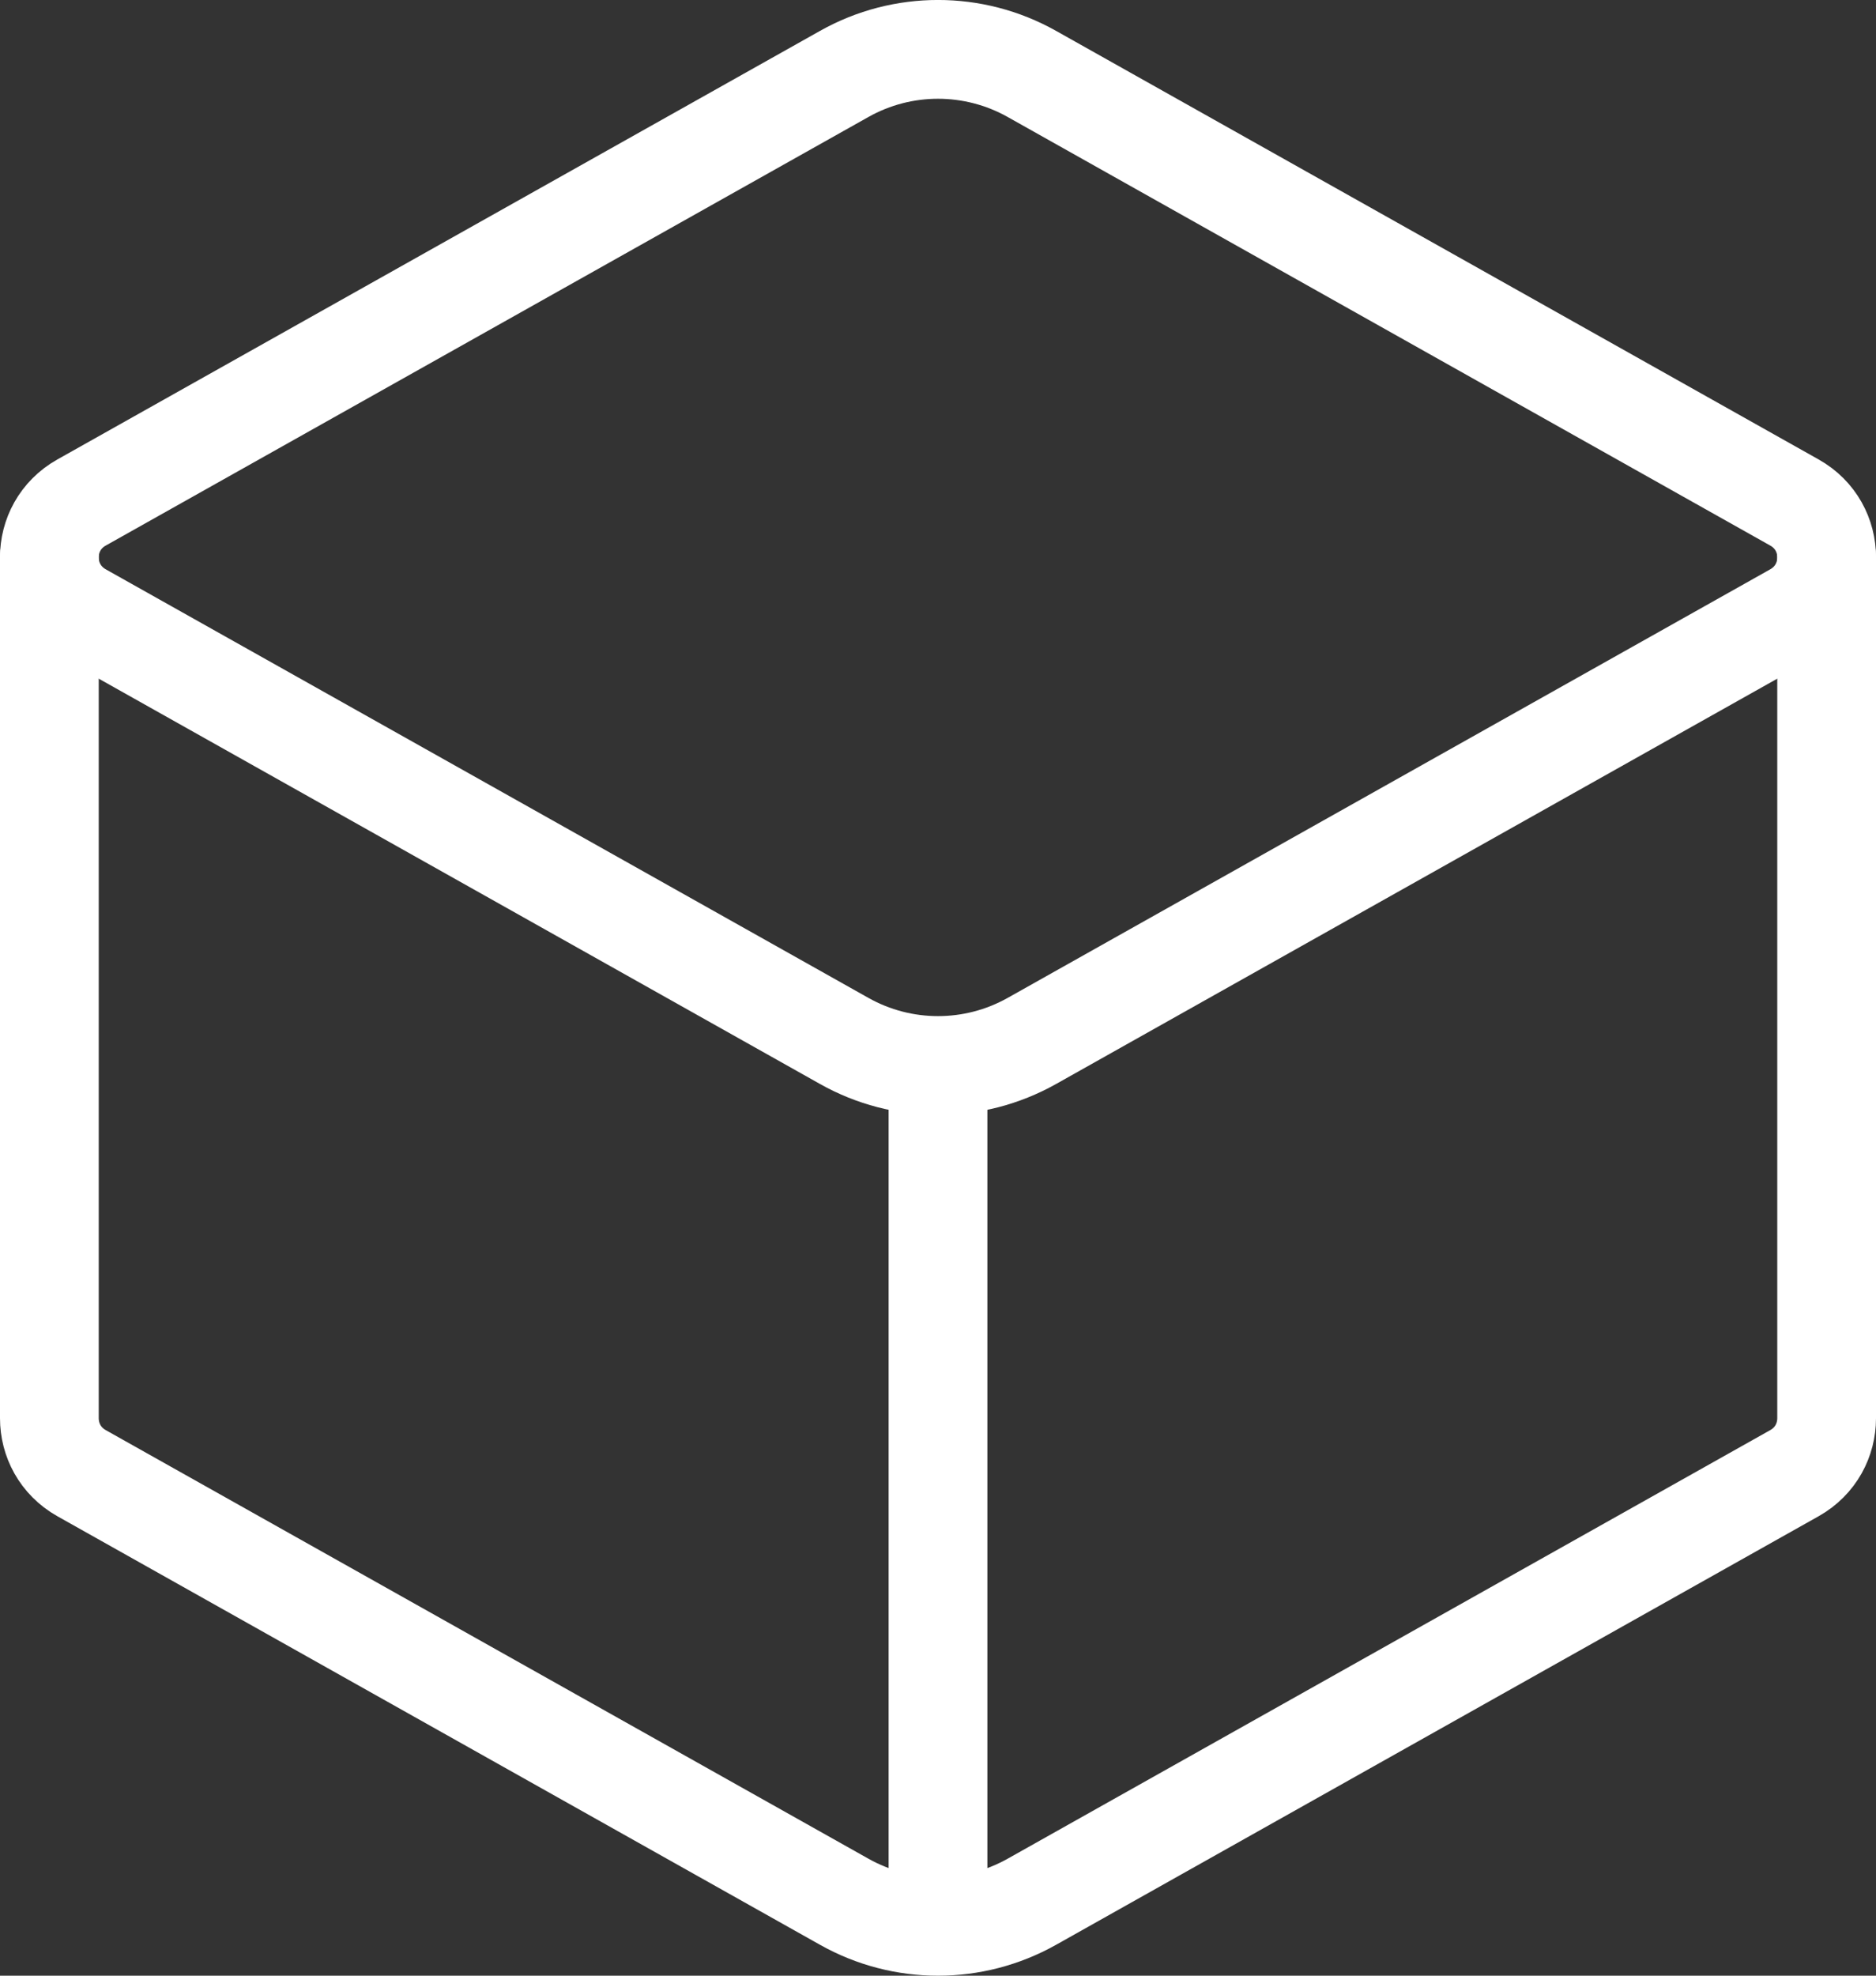
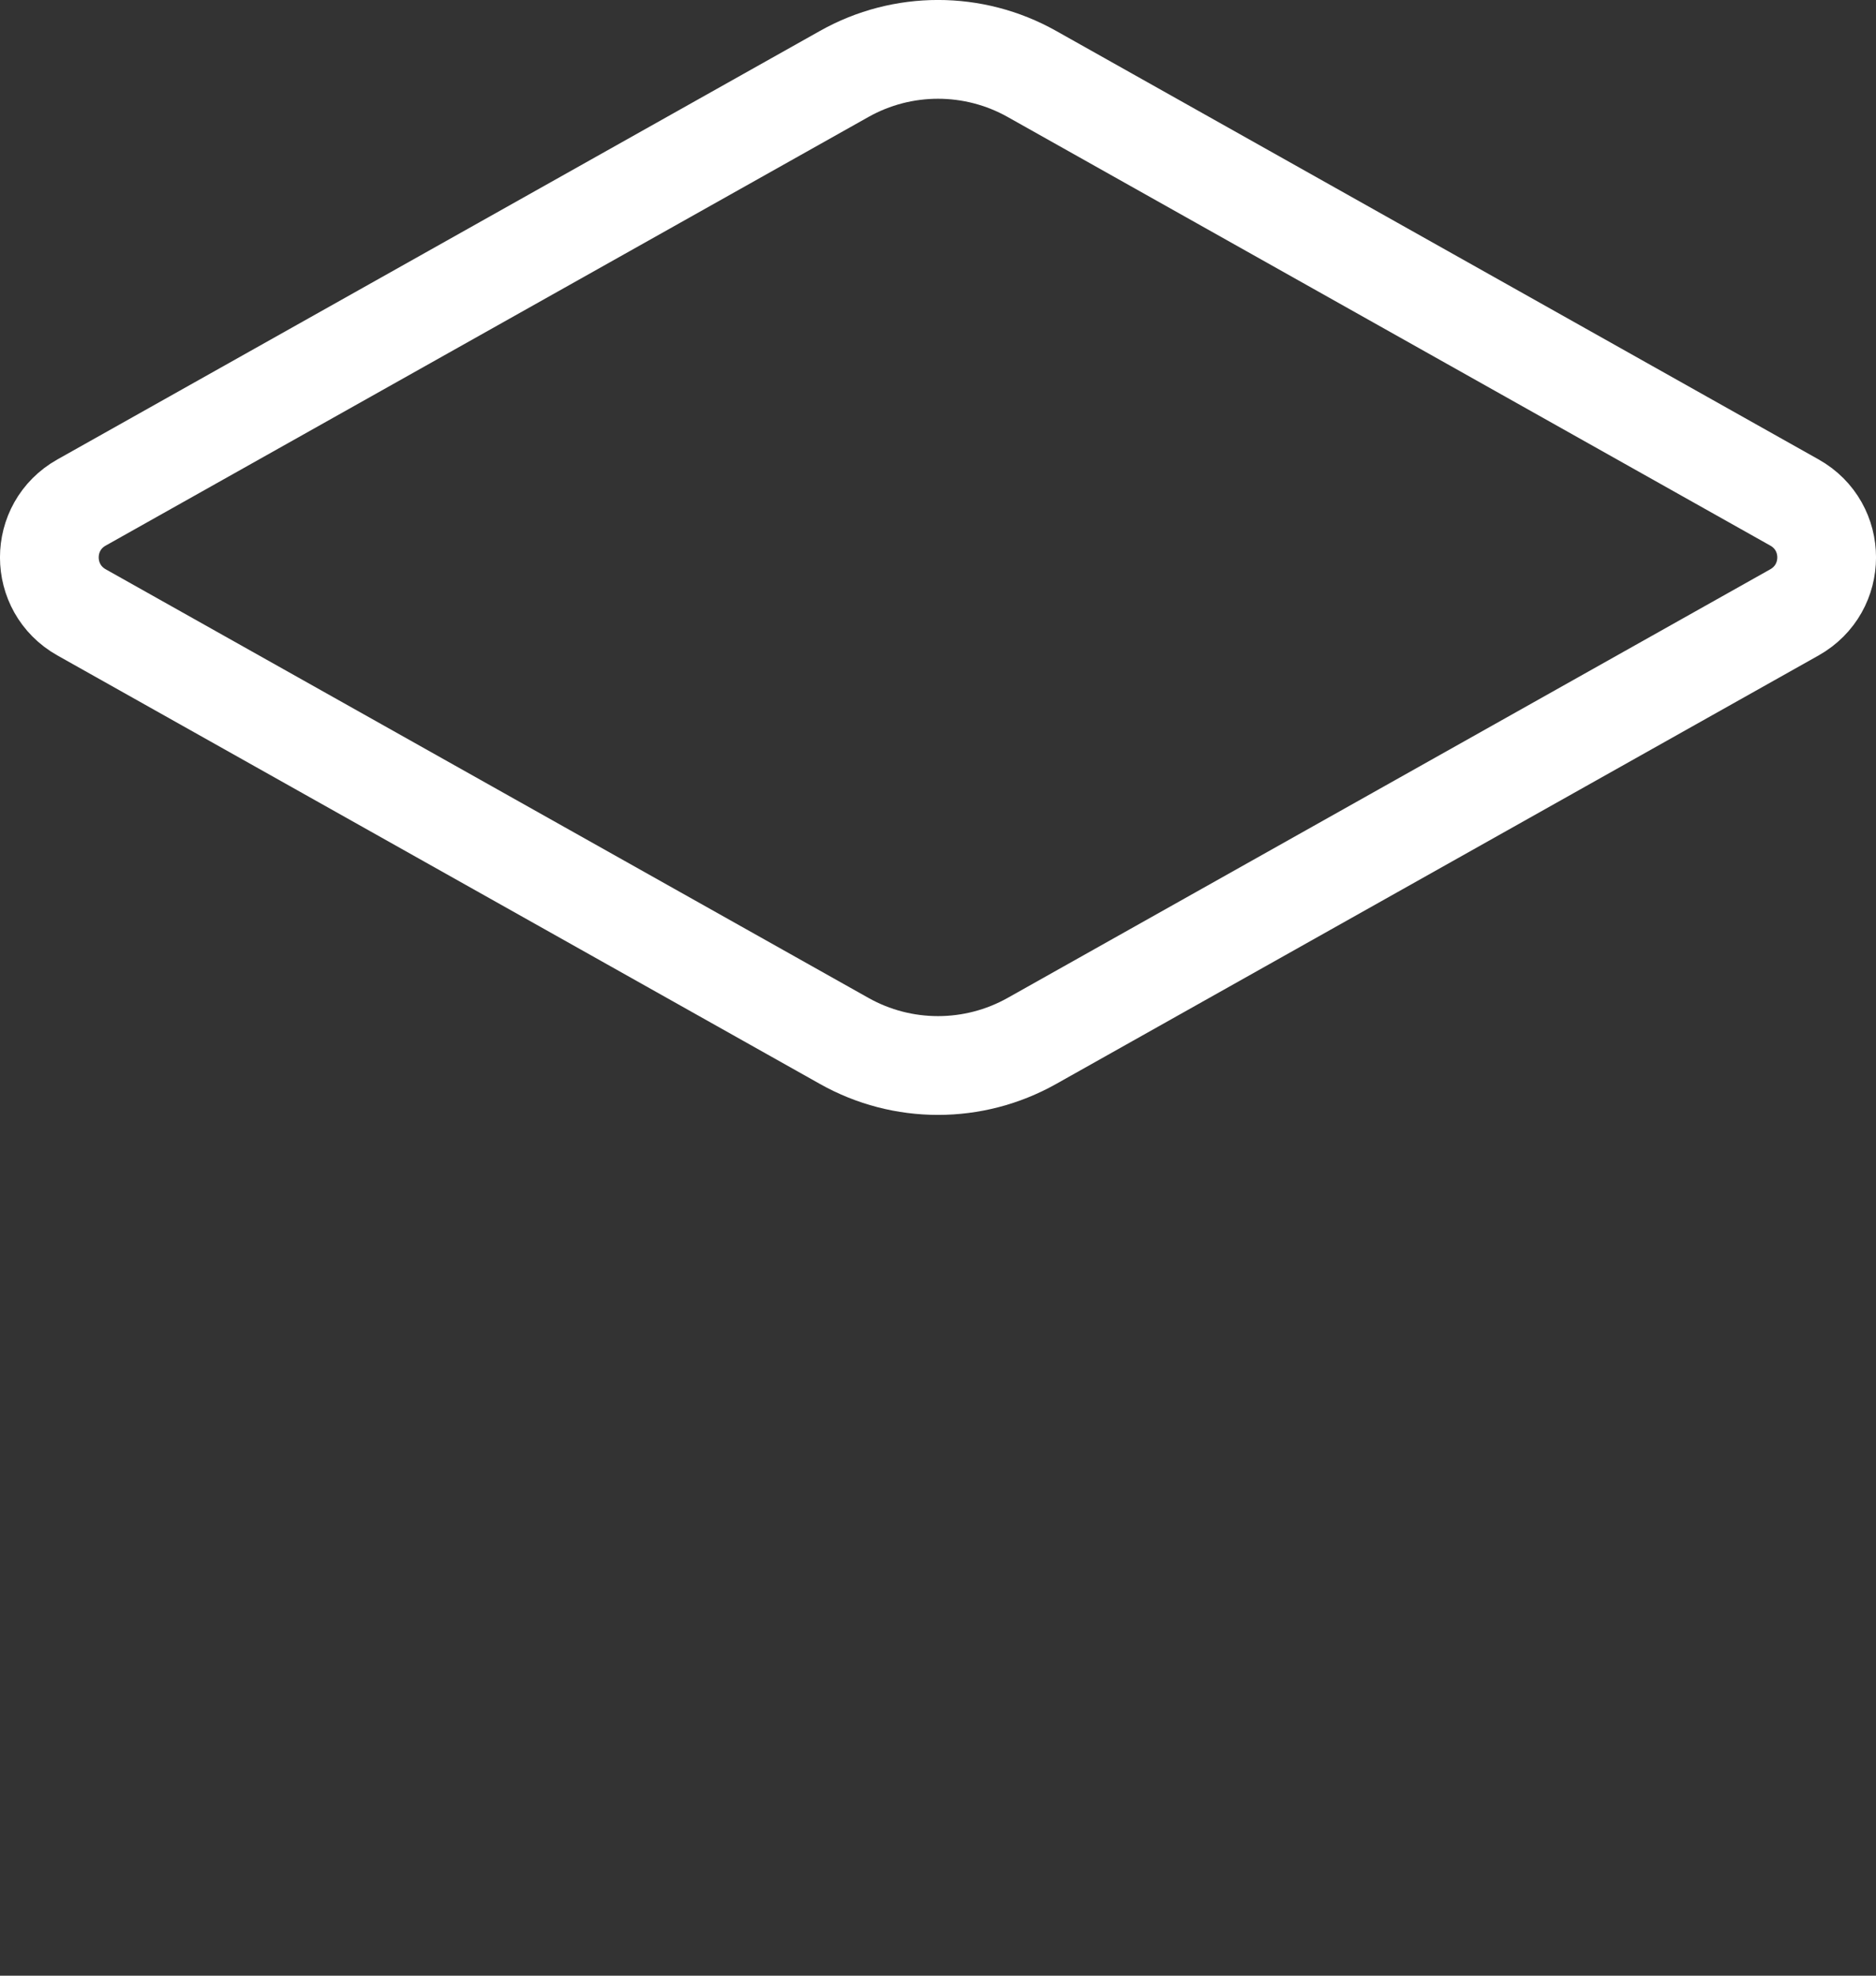
<svg xmlns="http://www.w3.org/2000/svg" width="19" height="20" viewBox="0 0 19 20" fill="none">
  <rect x="0" y="0" width="19" height="20" fill="#333333" stroke="none" />
-   <path d="M9.5 19.5V10.786" stroke="white" stroke-linejoin="round" />
-   <path d="M0.5 5.639V14.357C0.5 14.574 0.609 14.791 0.826 14.913L8.551 19.252C9.14 19.583 9.86 19.583 10.45 19.252L18.174 14.913C18.391 14.791 18.5 14.574 18.5 14.357V5.64" stroke="white" stroke-linecap="round" stroke-linejoin="round" />
  <path d="M0.826 6.199L8.551 10.538C9.14 10.869 9.86 10.869 10.45 10.538L18.174 6.199C18.609 5.954 18.609 5.331 18.174 5.087L10.45 0.748C9.86 0.417 9.14 0.417 8.551 0.748L0.826 5.087C0.391 5.331 0.391 5.954 0.826 6.199Z" stroke="white" stroke-linecap="round" stroke-linejoin="round" />
</svg>